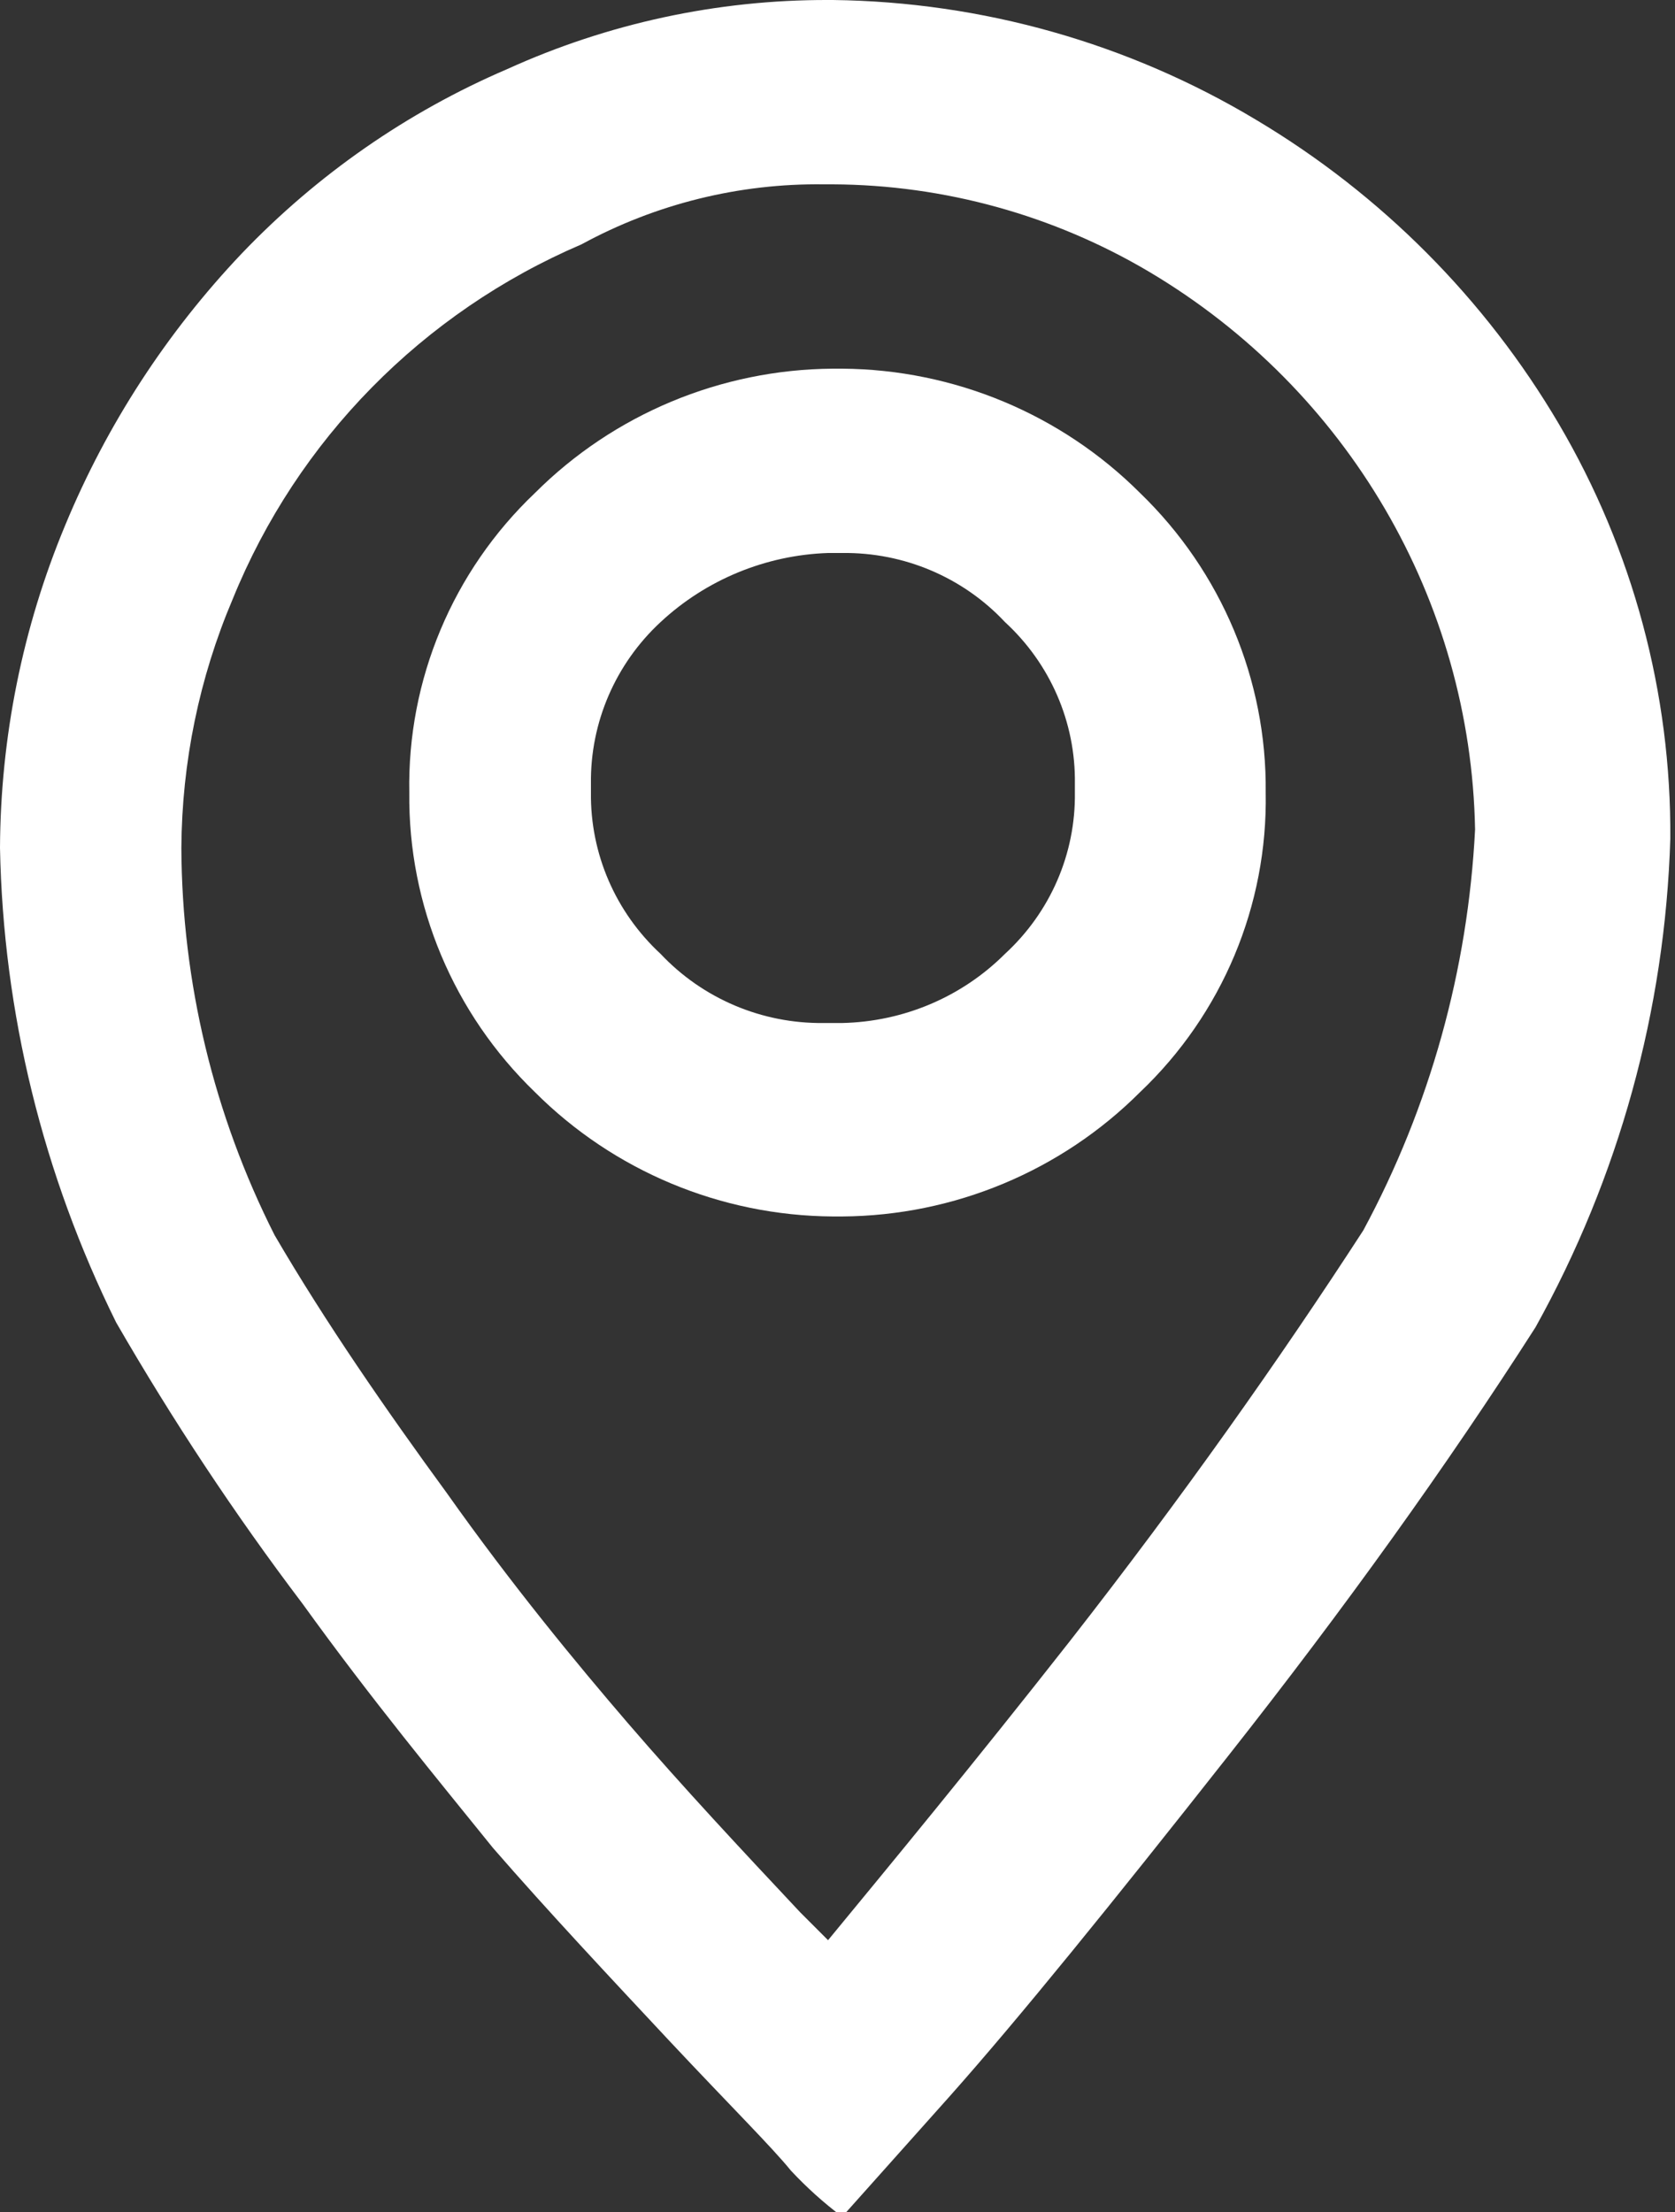
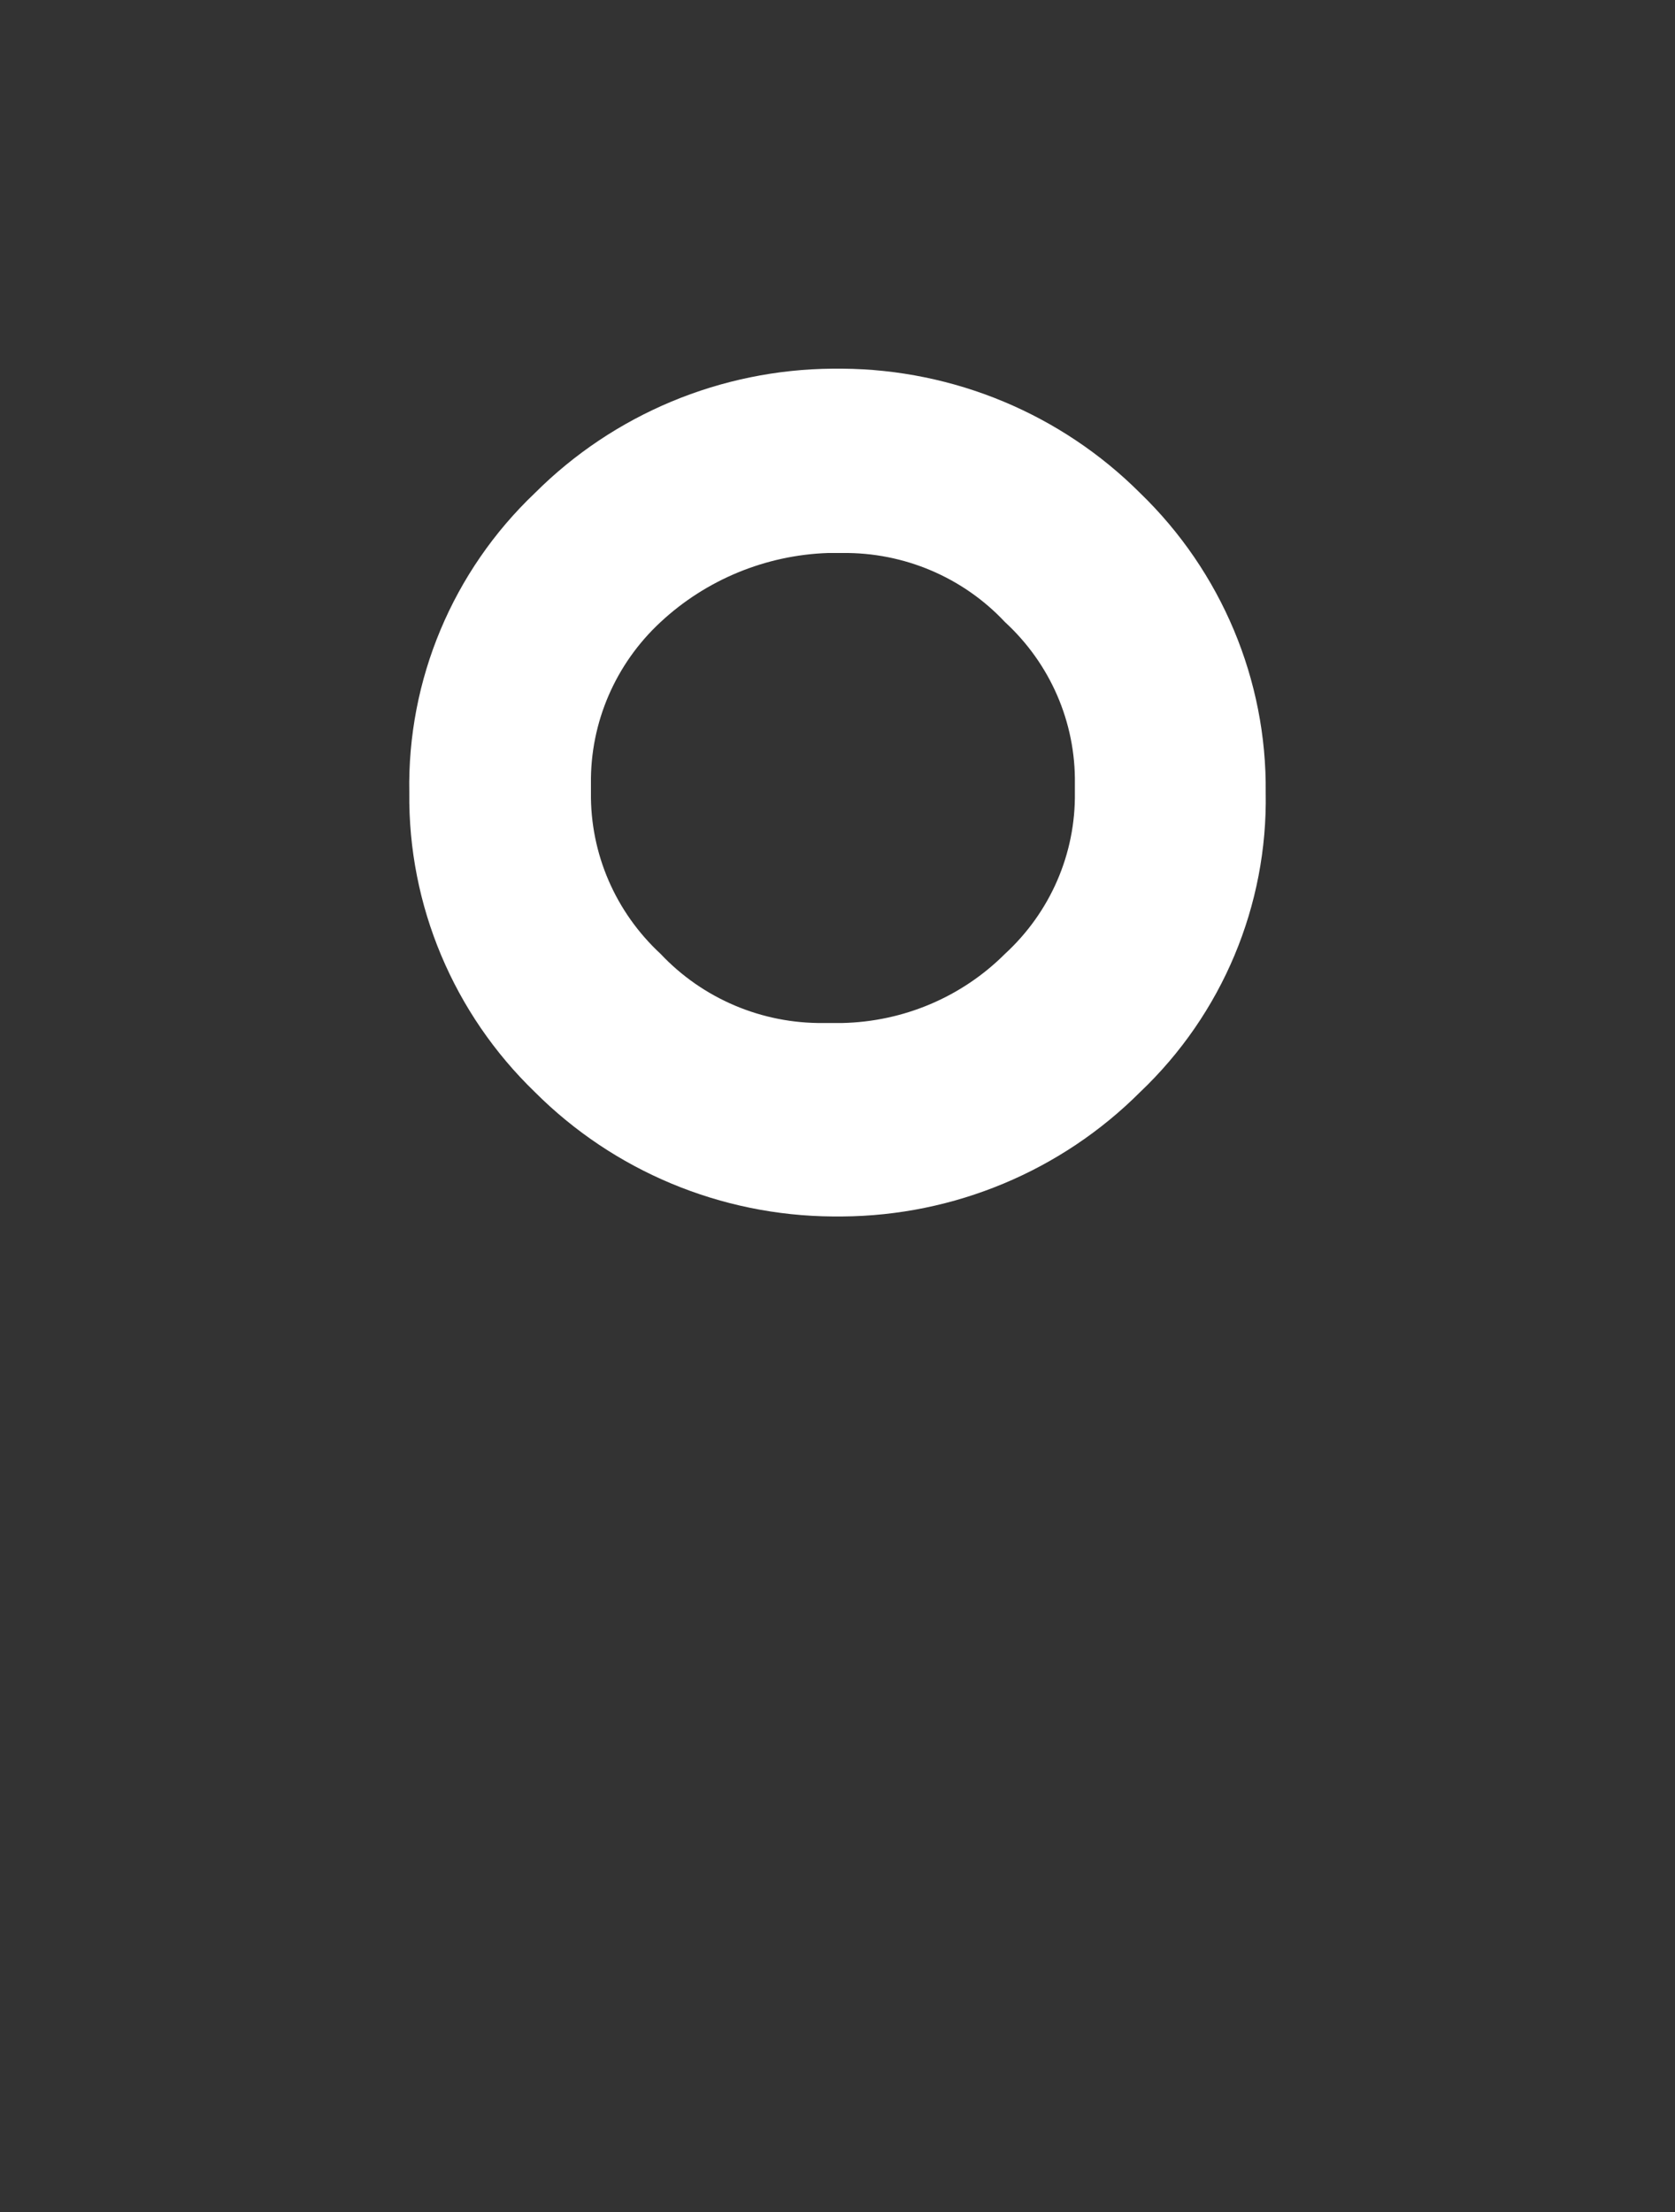
<svg xmlns="http://www.w3.org/2000/svg" width="25px" height="33px" viewBox="0 0 25 33" version="1.1">
  <rect x="0" y="0" width="25" height="33" fill="#333333" stroke="none" />
  <g id="surface1">
-     <path style=" stroke:none;fill-rule:nonzero;fill:rgb(100%,100%,100%);fill-opacity:1;" d="M 12.43 2.75 C 14.094 2.758 15.727 3.211 17.152 4.055 C 20.113 5.812 21.953 8.957 22.016 12.375 C 21.91 14.465 21.344 16.508 20.348 18.355 C 19.098 20.281 17.641 22.344 15.973 24.477 C 14.516 26.332 13.266 27.844 12.359 28.945 L 11.945 28.531 C 11.043 27.57 10.207 26.676 9.375 25.711 C 8.609 24.82 7.641 23.648 6.668 22.273 C 5.766 21.039 4.859 19.73 4.098 18.426 C 3.191 16.633 2.715 14.656 2.707 12.648 C 2.715 11.375 2.973 10.113 3.473 8.938 C 4.438 6.562 6.309 4.66 8.68 3.645 C 9.785 3.043 11.031 2.734 12.293 2.75 L 12.43 2.75 M 12.43 0 L 12.359 0 C 10.707 -0.004 9.074 0.348 7.57 1.031 C 6.074 1.672 4.73 2.609 3.609 3.781 C 2.488 4.961 1.594 6.336 0.973 7.836 C 0.336 9.363 0.008 11 0 12.648 C 0.047 15.109 0.641 17.523 1.734 19.73 C 2.574 21.184 3.5 22.586 4.516 23.926 C 5.555 25.367 6.527 26.539 7.359 27.57 C 8.195 28.531 9.098 29.492 10 30.457 C 10.902 31.418 11.527 32.039 11.805 32.383 C 12.039 32.633 12.293 32.863 12.57 33.07 L 14.168 31.281 C 15.207 30.113 16.598 28.395 18.332 26.195 C 20.07 23.992 21.598 21.863 22.918 19.801 C 24.164 17.562 24.852 15.066 24.93 12.512 C 24.945 10.34 24.371 8.203 23.266 6.324 C 22.168 4.461 20.617 2.902 18.75 1.789 C 16.844 0.645 14.66 0.027 12.43 0 Z M 12.43 0 " />
    <path style=" stroke:none;fill-rule:nonzero;fill:rgb(100%,100%,100%);fill-opacity:1;" d="M 12.359 8.25 L 12.57 8.25 C 13.492 8.238 14.375 8.613 15 9.281 C 15.676 9.902 16.055 10.777 16.043 11.688 L 16.043 11.824 C 16.055 12.738 15.676 13.609 15 14.23 C 14.355 14.875 13.484 15.242 12.57 15.262 L 12.293 15.262 C 11.371 15.273 10.488 14.898 9.859 14.23 C 9.188 13.609 8.809 12.738 8.82 11.824 L 8.82 11.688 C 8.809 10.777 9.188 9.902 9.859 9.281 C 10.539 8.648 11.43 8.281 12.359 8.25 M 12.57 5.5 L 12.43 5.5 C 10.758 5.512 9.16 6.18 7.984 7.355 C 6.758 8.52 6.078 10.141 6.109 11.824 C 6.09 13.508 6.77 15.121 7.984 16.293 C 9.16 17.469 10.758 18.137 12.43 18.148 L 12.57 18.148 C 14.242 18.137 15.84 17.469 17.016 16.293 C 18.242 15.129 18.922 13.508 18.891 11.824 C 18.91 10.145 18.23 8.527 17.016 7.355 C 15.84 6.18 14.242 5.512 12.57 5.5 Z M 12.57 5.5 " />
  </g>
</svg>